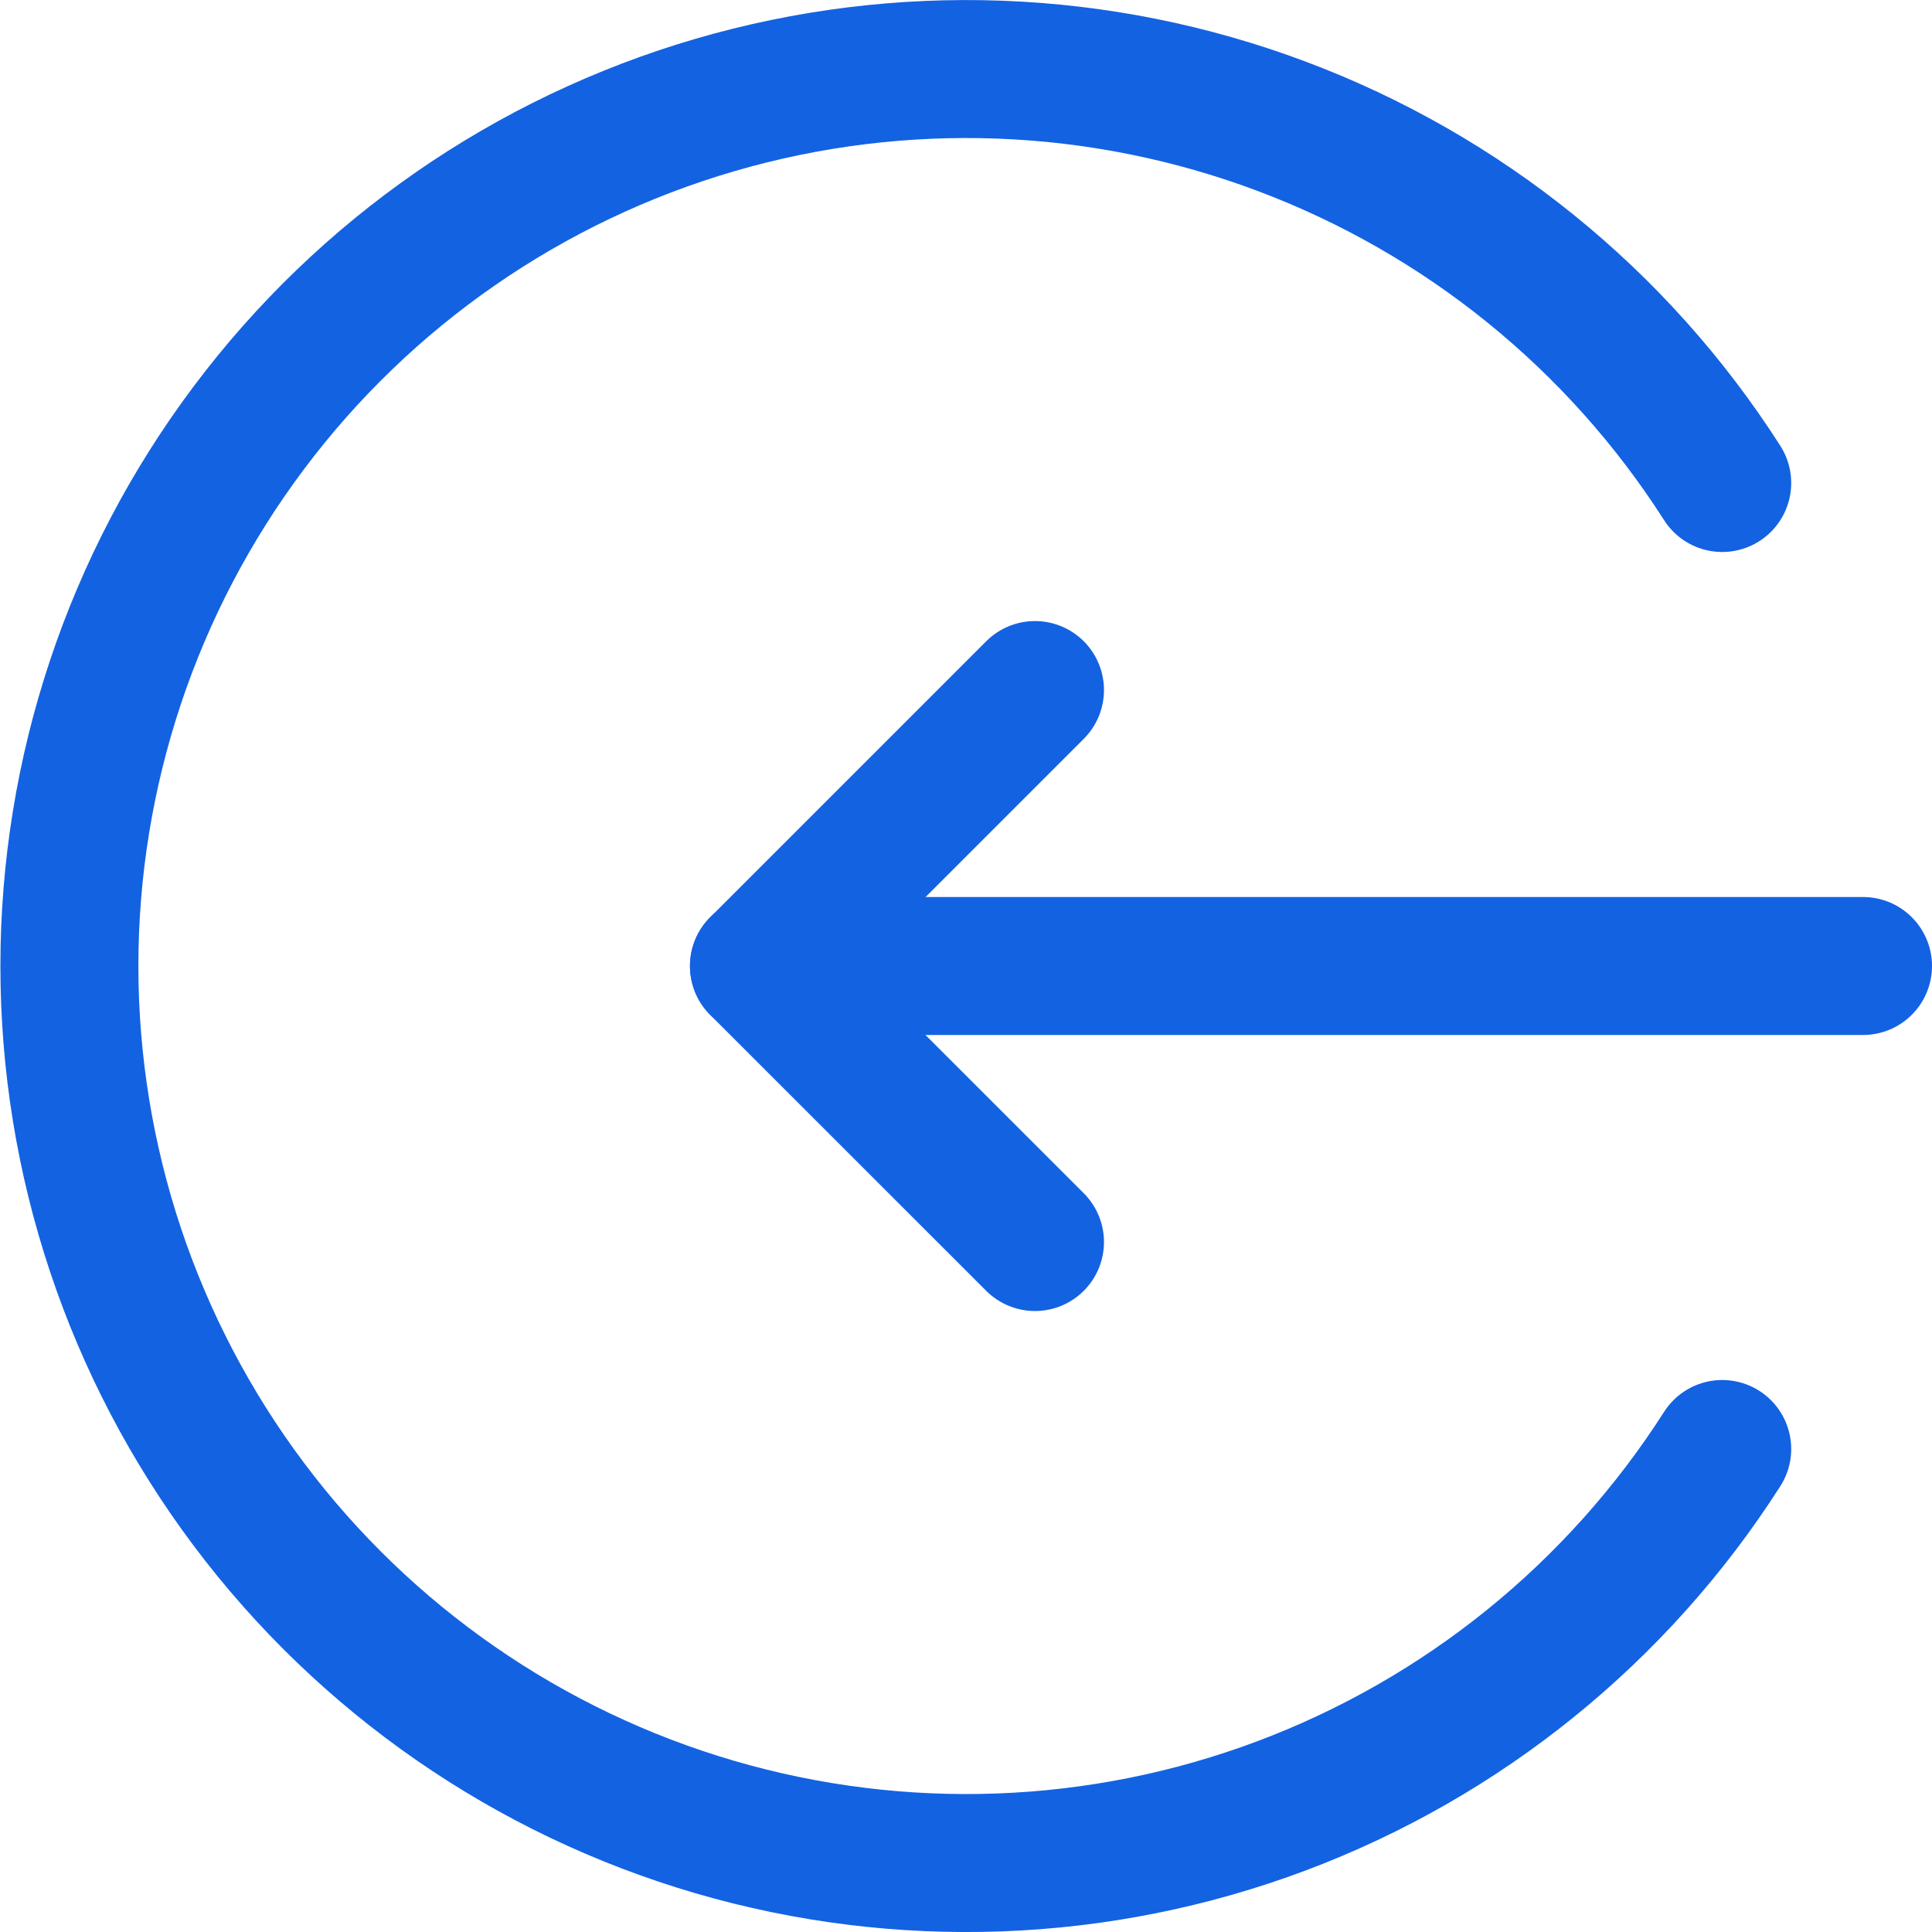
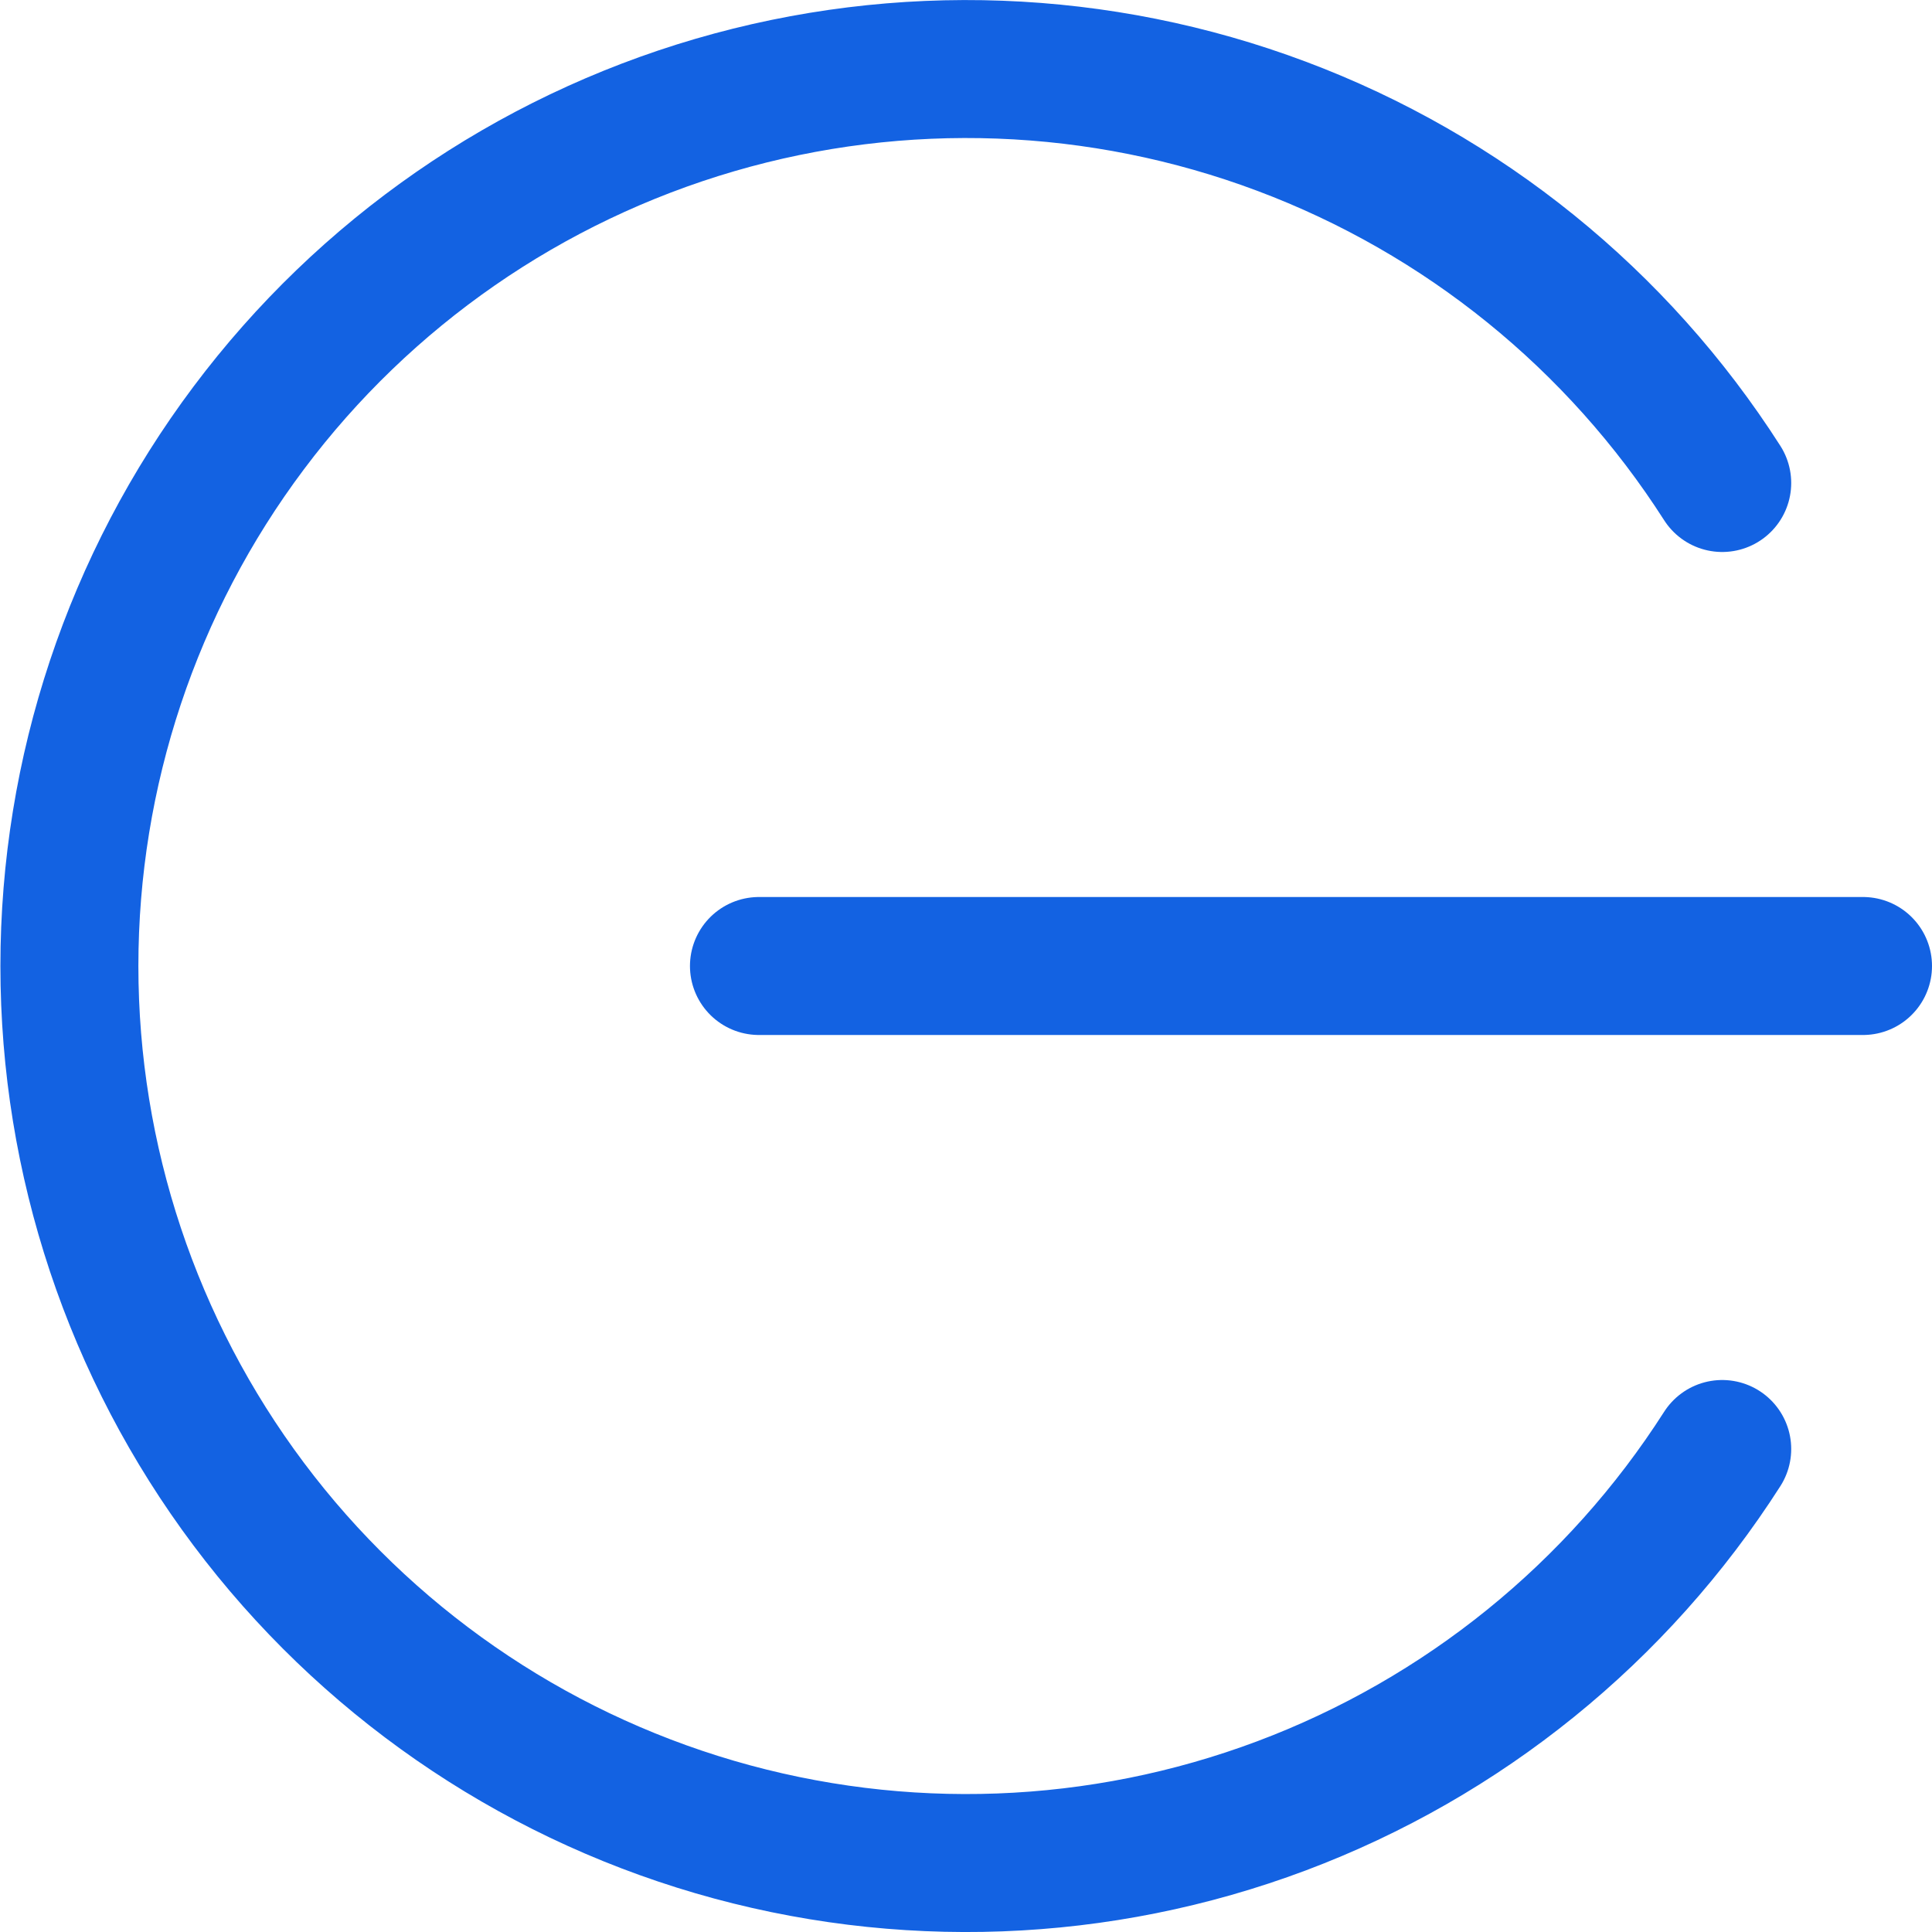
<svg xmlns="http://www.w3.org/2000/svg" width="24" height="24" viewBox="0 0 24 24" fill="none">
  <path d="M23.143 12H9.428" stroke="#1362E2" stroke-width="1.714" stroke-linecap="round" stroke-linejoin="round" />
-   <path d="M12.857 8.572L9.428 12.001L12.857 15.429" stroke="#1362E2" stroke-width="1.714" stroke-linecap="round" stroke-linejoin="round" />
  <path d="M21.394 18C20.096 20.031 18.175 21.586 15.919 22.433C13.662 23.28 11.193 23.372 8.879 22.696C6.566 22.02 4.534 20.612 3.089 18.684C1.643 16.755 0.862 14.41 0.862 12C0.862 9.59 1.643 7.245 3.089 5.317C4.534 3.388 6.566 1.981 8.879 1.305C11.193 0.629 13.662 0.721 15.919 1.568C18.175 2.414 20.096 3.969 21.394 6" stroke="#1362E2" stroke-width="1.714" stroke-linecap="round" stroke-linejoin="round" />
</svg>